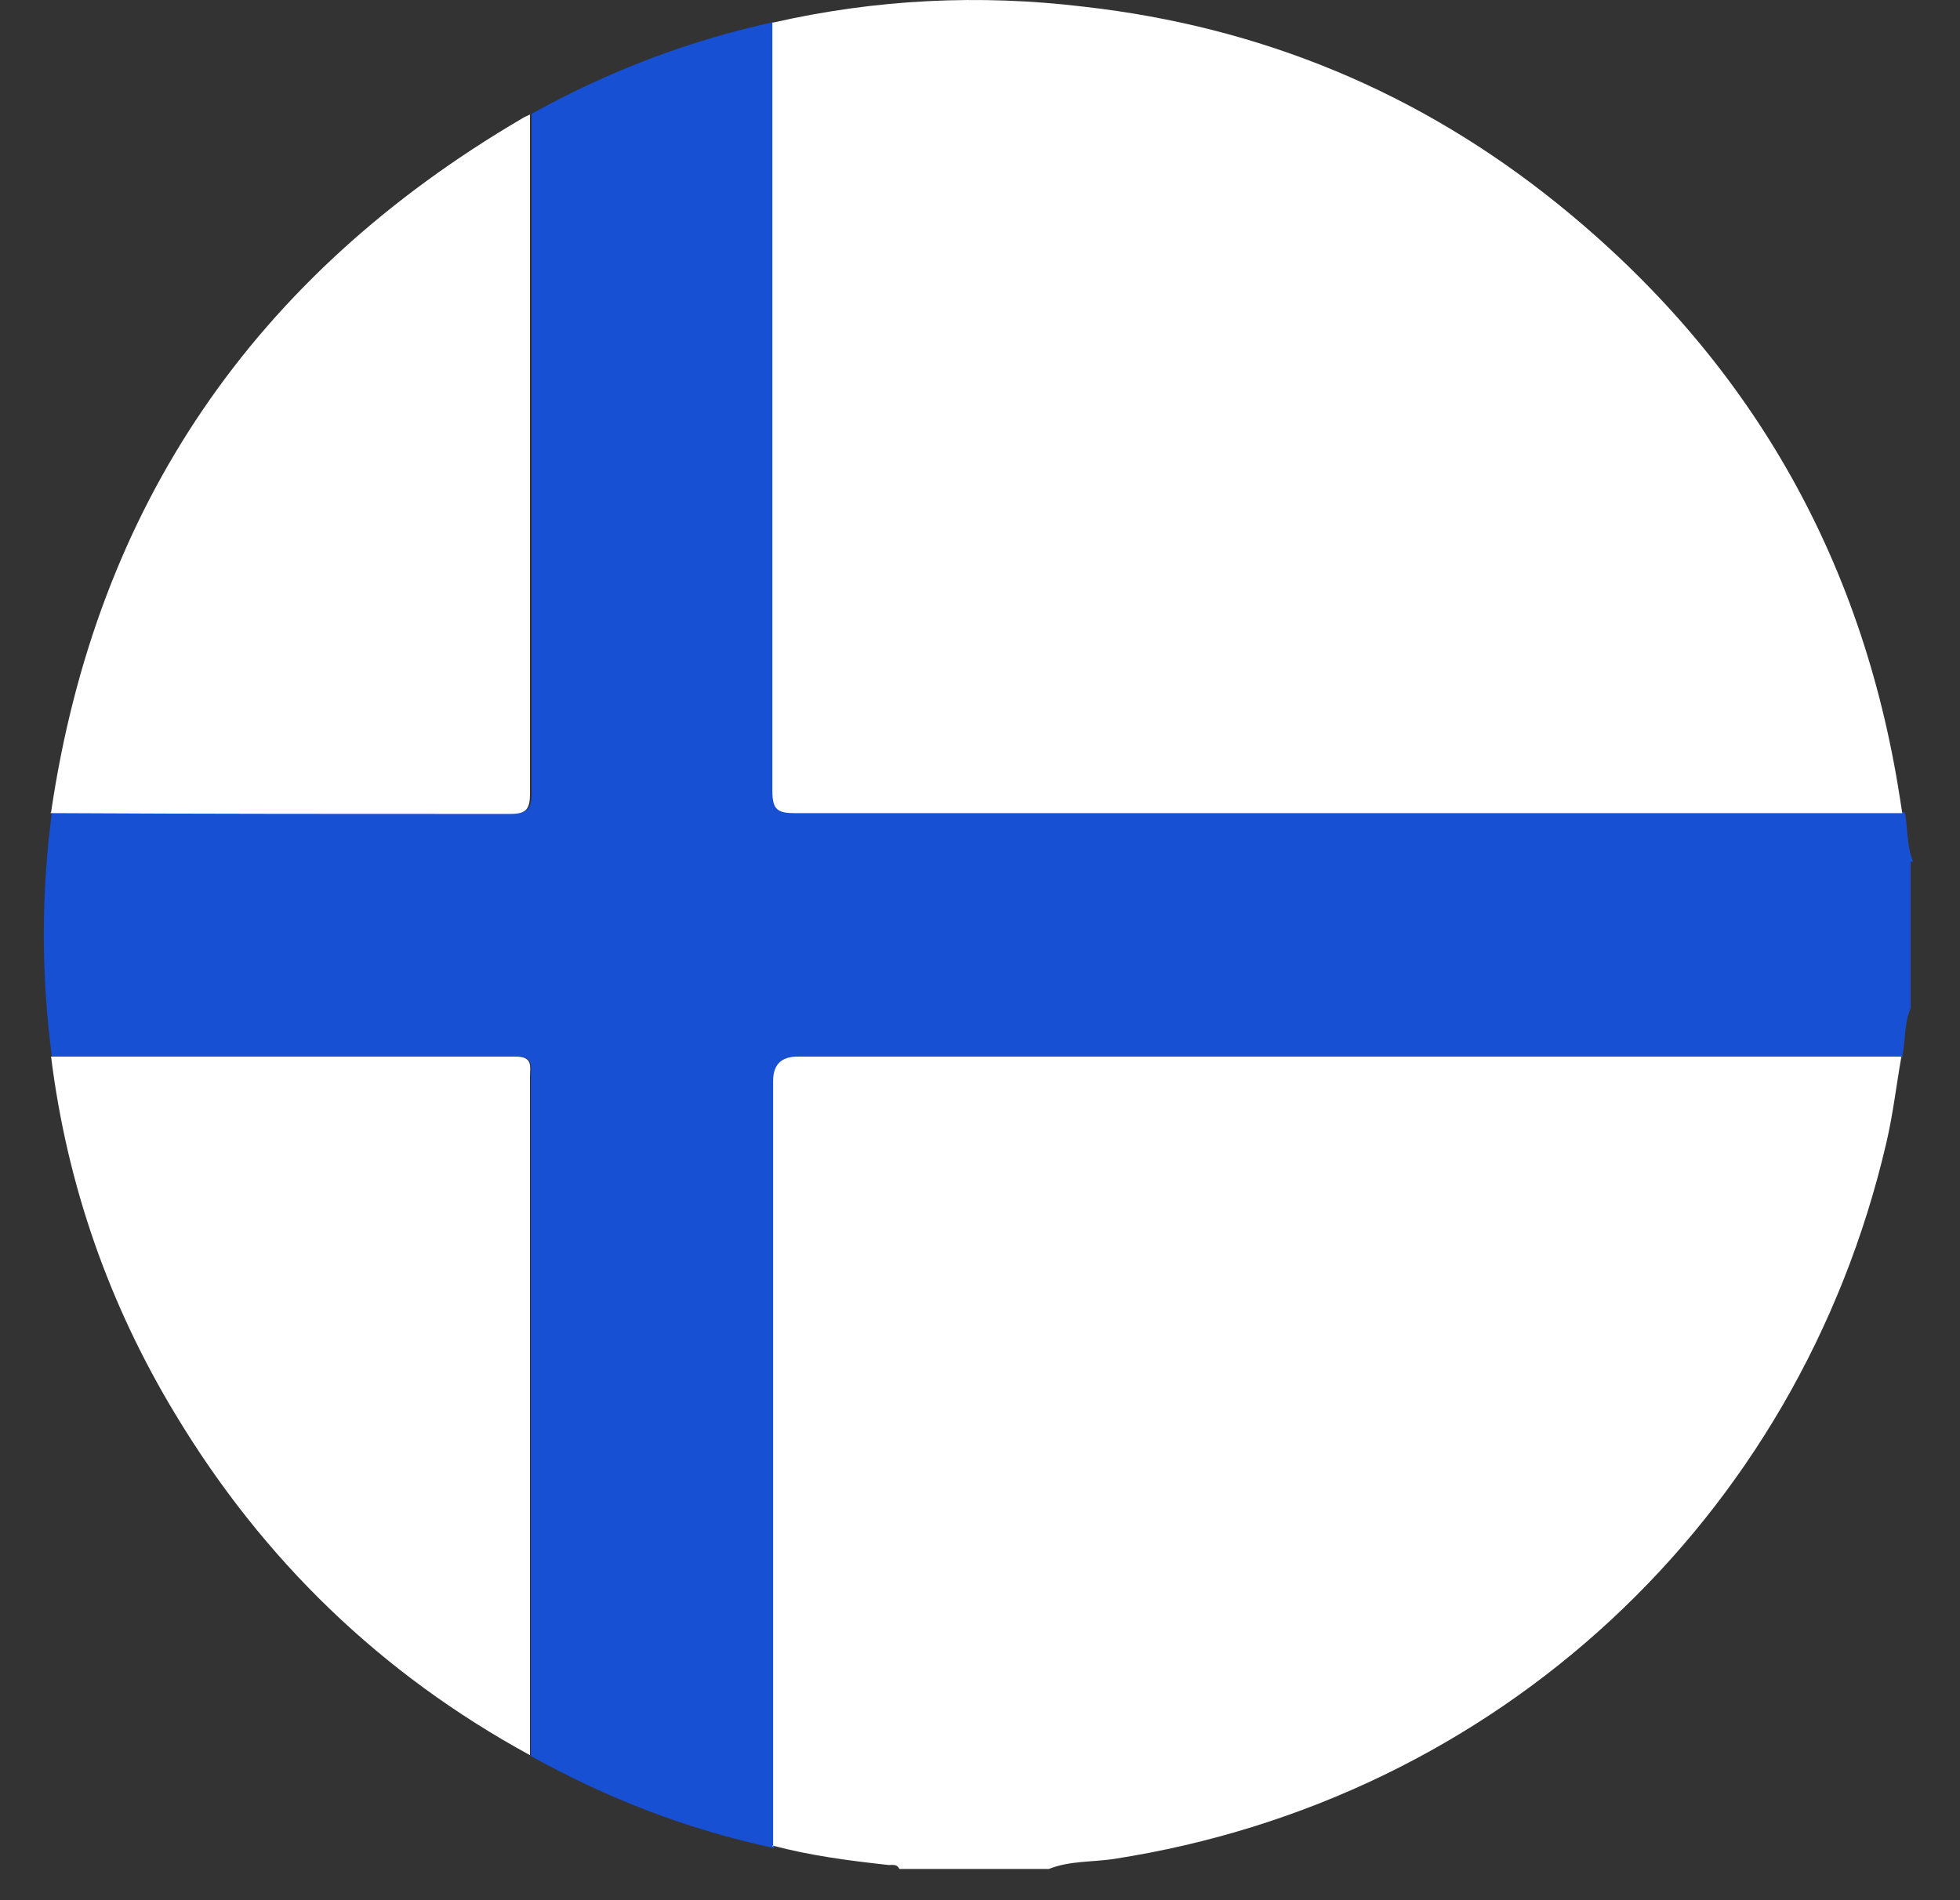
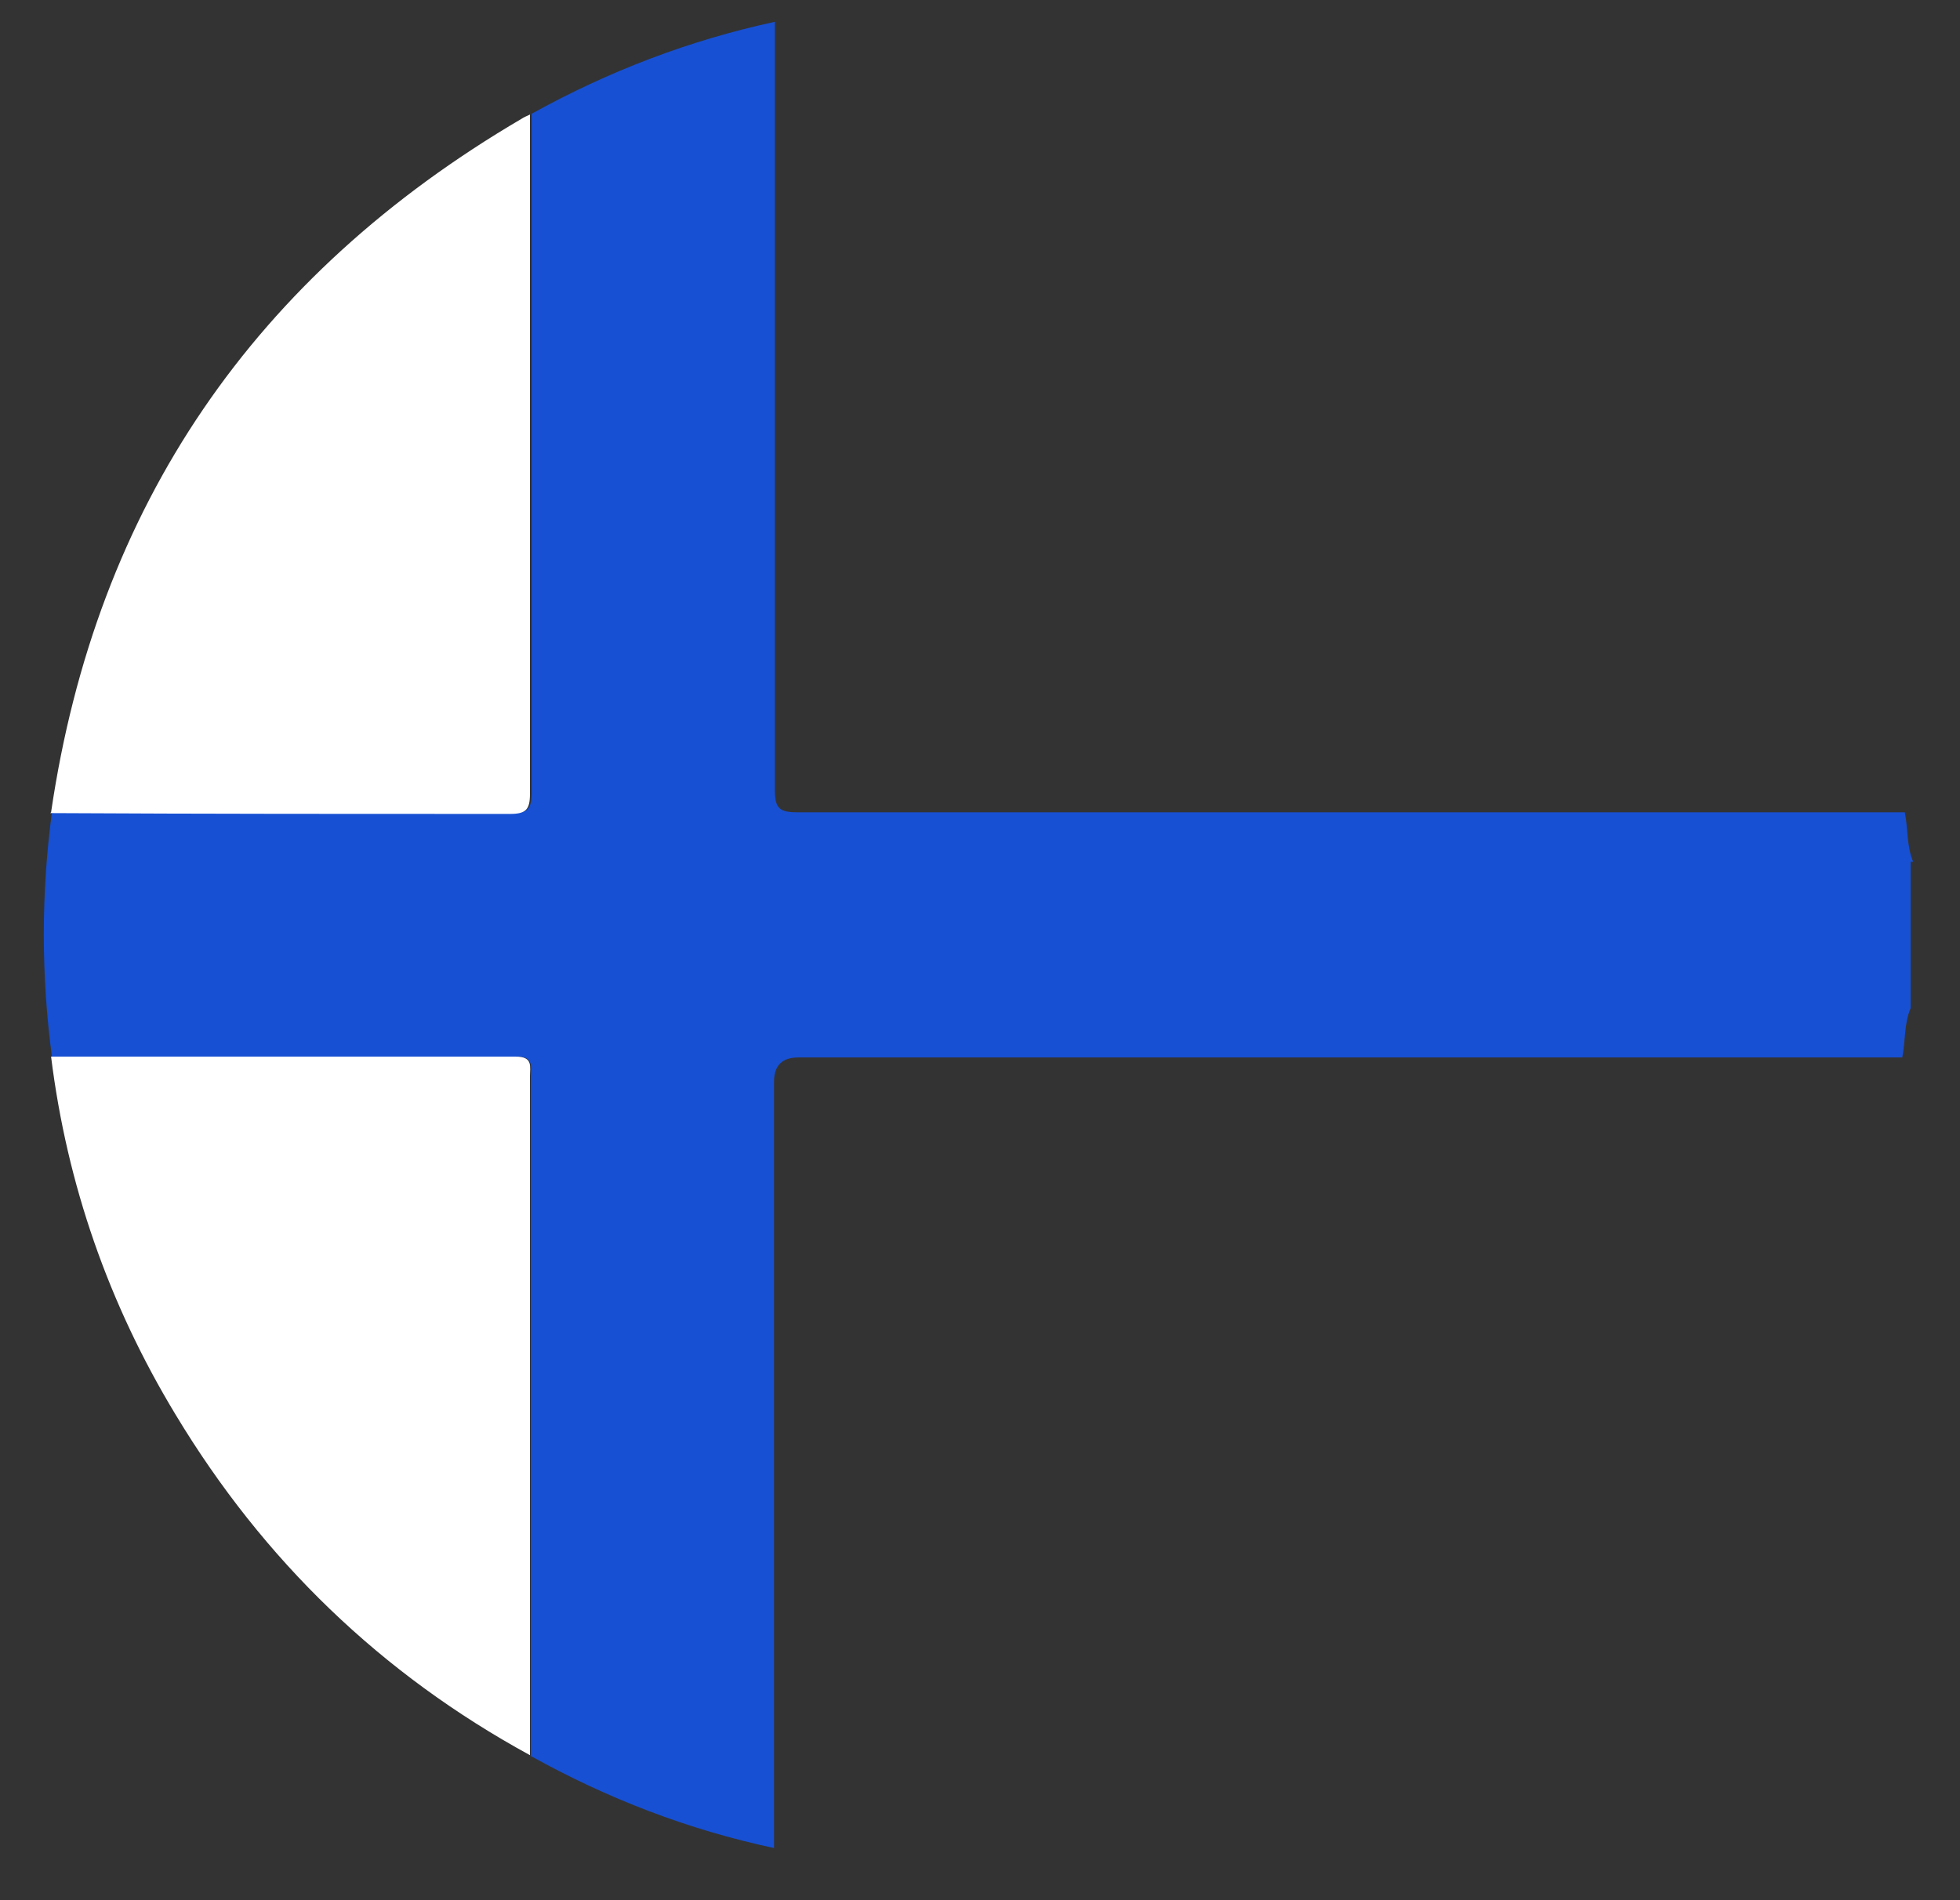
<svg xmlns="http://www.w3.org/2000/svg" width="33" height="32" viewBox="0 0 33 32" fill="none">
  <rect x="0" y="0" width="33" height="32" fill="#333333" stroke="none" />
  <path d="M32.169 14.512V16.977C32.056 17.245 32.084 17.526 32.028 17.808C31.901 17.808 31.789 17.808 31.662 17.808C25.584 17.808 19.505 17.808 13.44 17.808C13.168 17.808 13.032 17.945 13.032 18.217C13.032 22.514 13.032 26.825 13.032 31.122C11.583 30.812 10.232 30.291 8.937 29.572C8.937 29.192 8.937 28.811 8.937 28.431C8.937 24.994 8.937 21.57 8.937 18.132C8.937 17.963 8.994 17.794 8.698 17.794C6.095 17.794 3.478 17.794 0.874 17.794C0.692 16.428 0.692 15.047 0.874 13.68C3.45 13.68 6.039 13.68 8.614 13.694C8.881 13.694 8.951 13.624 8.951 13.356C8.951 10.285 8.951 7.214 8.951 4.128C8.951 3.396 8.951 2.649 8.951 1.916C10.246 1.198 11.611 0.677 13.046 0.367C13.046 4.678 13.046 8.989 13.046 13.3C13.046 13.624 13.13 13.68 13.44 13.68C19.533 13.68 25.64 13.68 31.733 13.68C31.845 13.68 31.958 13.68 32.07 13.68C32.127 13.948 32.098 14.244 32.211 14.512H32.169Z" fill="#1750D2" />
-   <path d="M13.017 31.108C13.017 26.811 13.017 22.5 13.017 18.203C13.017 17.93 13.153 17.794 13.425 17.794C19.504 17.794 25.583 17.794 31.647 17.794C31.774 17.794 31.886 17.794 32.013 17.794C31.929 18.273 31.872 18.766 31.76 19.245C30.282 25.599 25.203 30.305 18.758 31.305C18.392 31.361 18.012 31.333 17.66 31.474H15.142C15.1 31.375 15.001 31.418 14.931 31.404C14.283 31.333 13.636 31.248 13.003 31.079L13.017 31.108Z" fill="white" />
-   <path d="M13.018 0.38C14.749 -0.014 16.494 -0.099 18.253 0.113C21.235 0.451 23.895 1.55 26.231 3.437C29.425 6.016 31.353 9.355 31.986 13.426C32 13.511 32.014 13.609 32.028 13.694C31.916 13.694 31.803 13.694 31.69 13.694C25.598 13.694 19.491 13.694 13.398 13.694C13.088 13.694 13.004 13.638 13.004 13.313C13.004 9.002 13.004 4.691 13.004 0.38H13.018Z" fill="white" />
  <path d="M0.86 13.679C1.62 8.509 4.293 4.634 8.782 2C8.824 1.971 8.866 1.957 8.923 1.929C8.923 2.662 8.923 3.409 8.923 4.141C8.923 7.212 8.923 10.284 8.923 13.369C8.923 13.637 8.852 13.707 8.585 13.707C6.01 13.707 3.421 13.707 0.846 13.693L0.86 13.679Z" fill="white" />
  <path d="M8.923 29.558C6.418 28.191 4.434 26.275 2.957 23.824C1.831 21.964 1.128 19.95 0.86 17.794C3.464 17.794 6.081 17.794 8.684 17.794C8.979 17.794 8.923 17.963 8.923 18.132C8.923 21.57 8.923 24.993 8.923 28.431C8.923 28.811 8.923 29.192 8.923 29.572V29.558Z" fill="white" />
</svg>